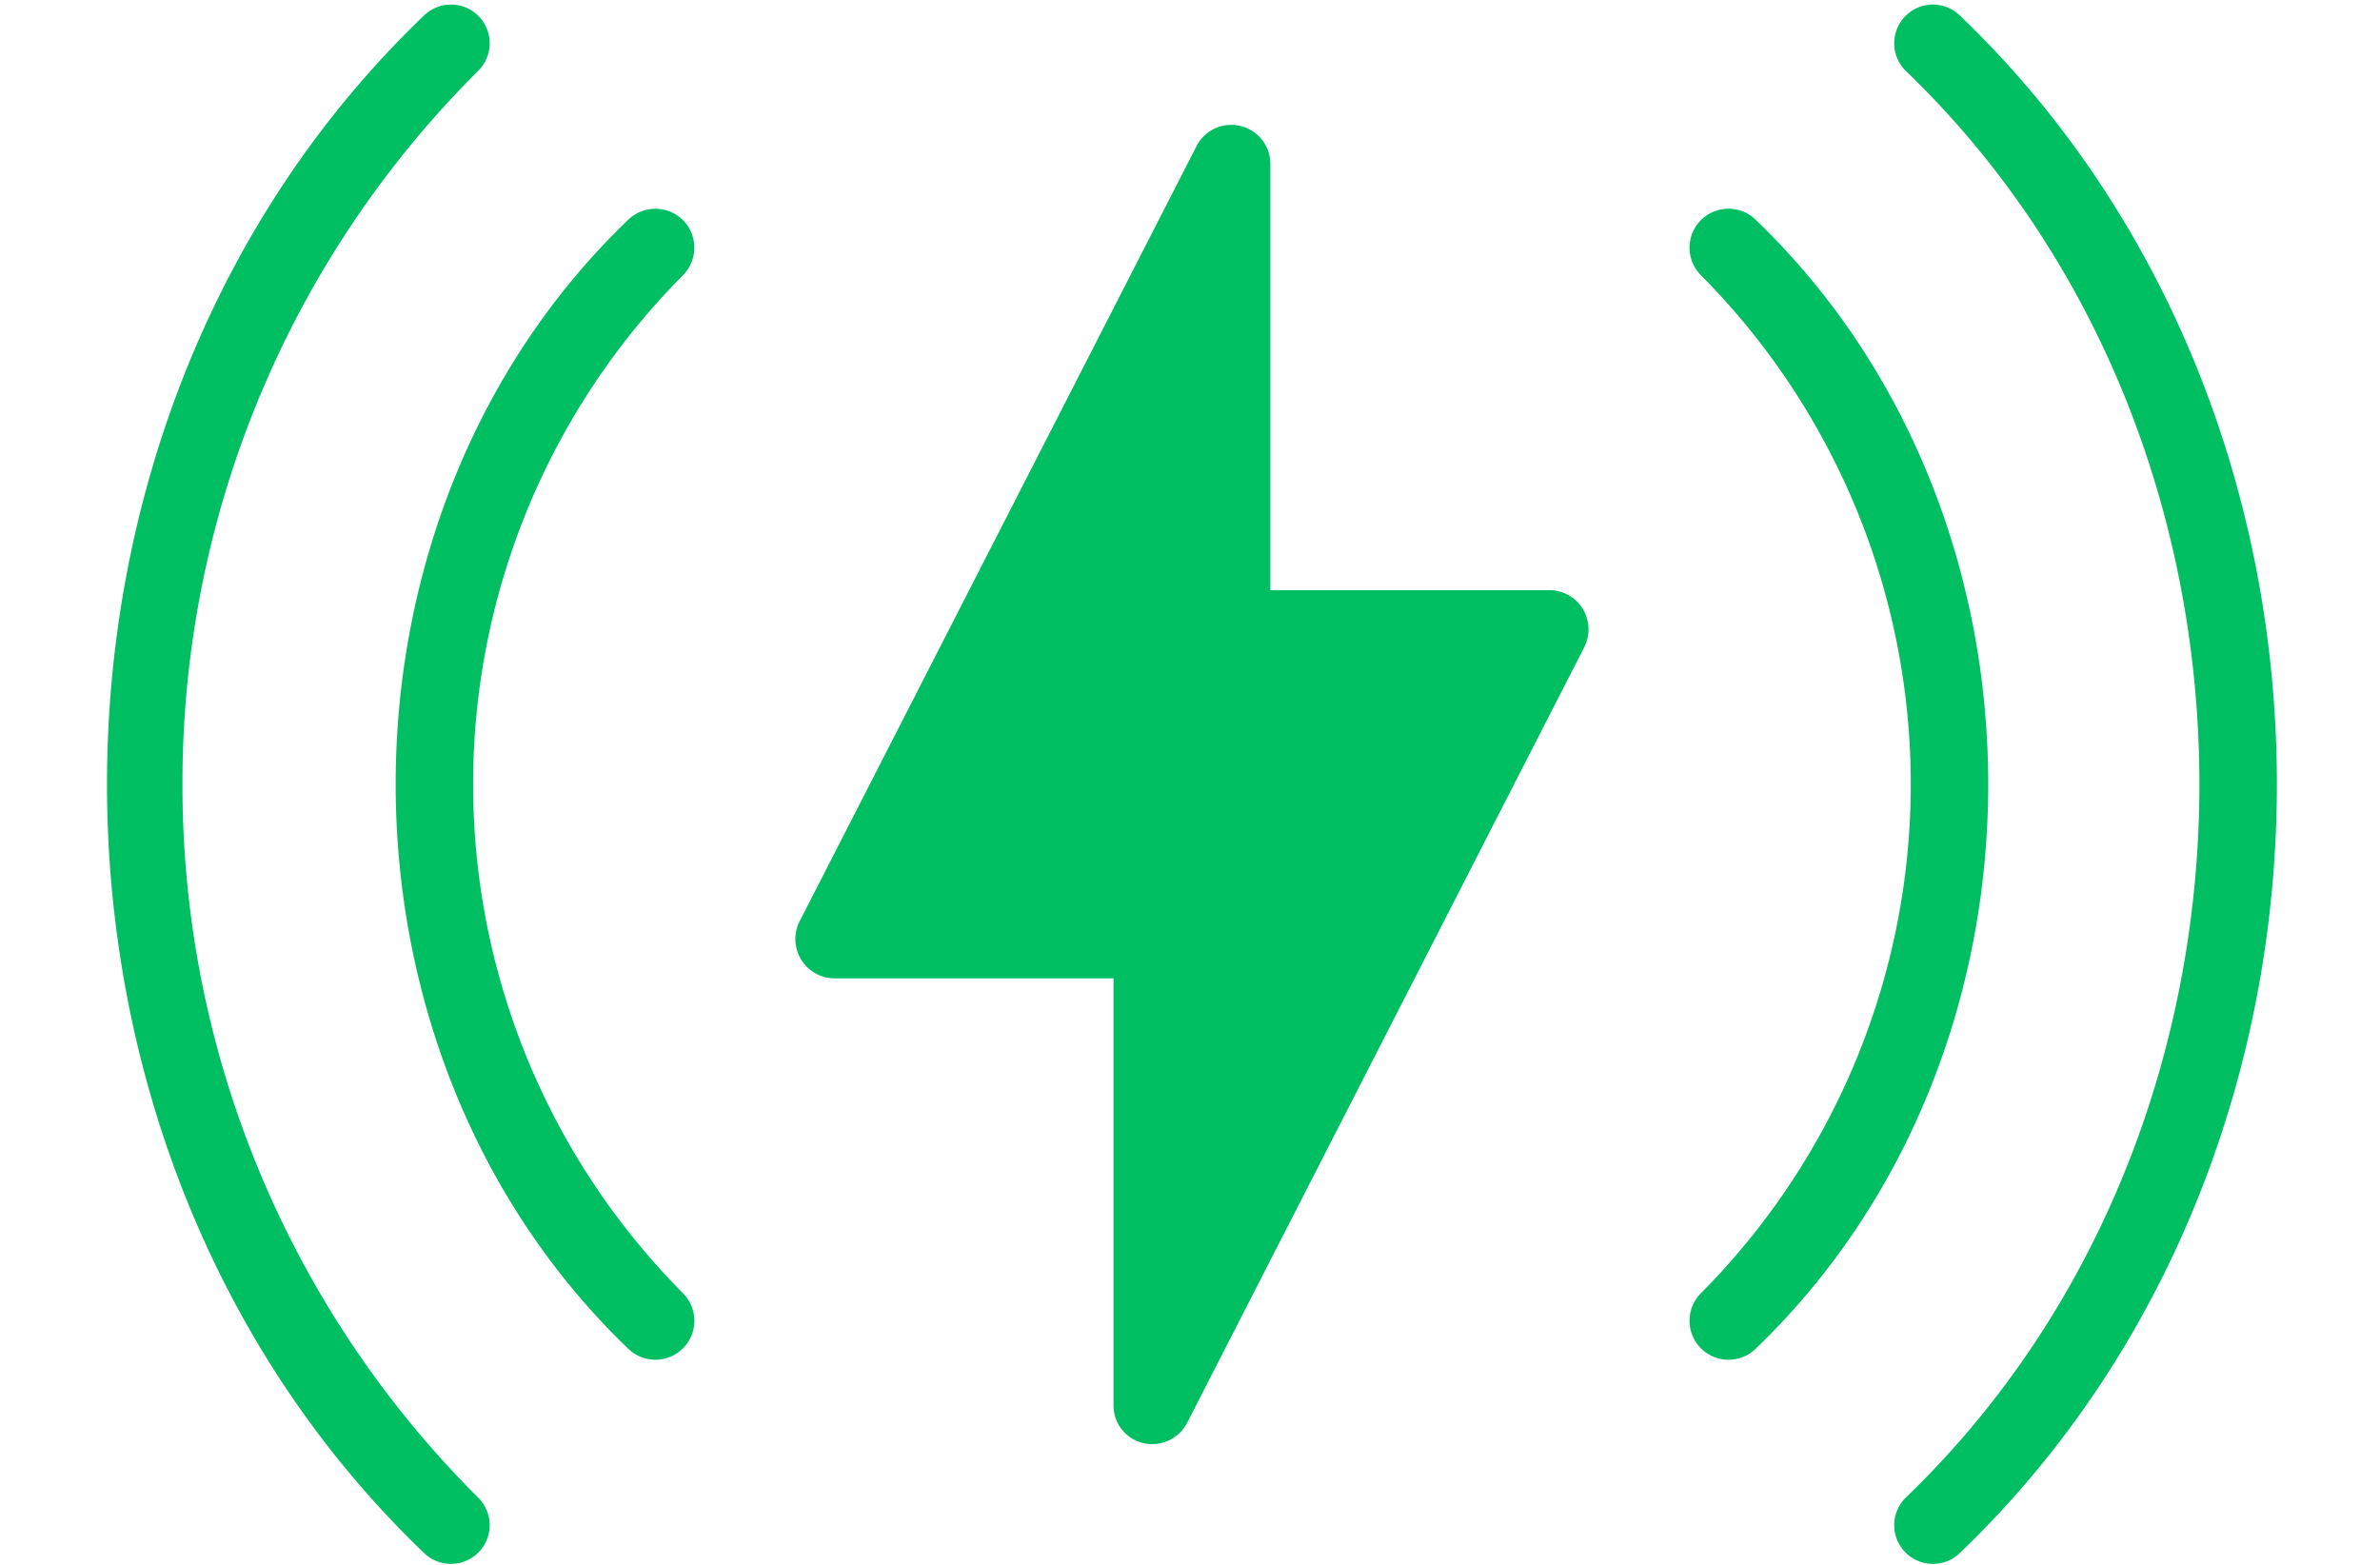
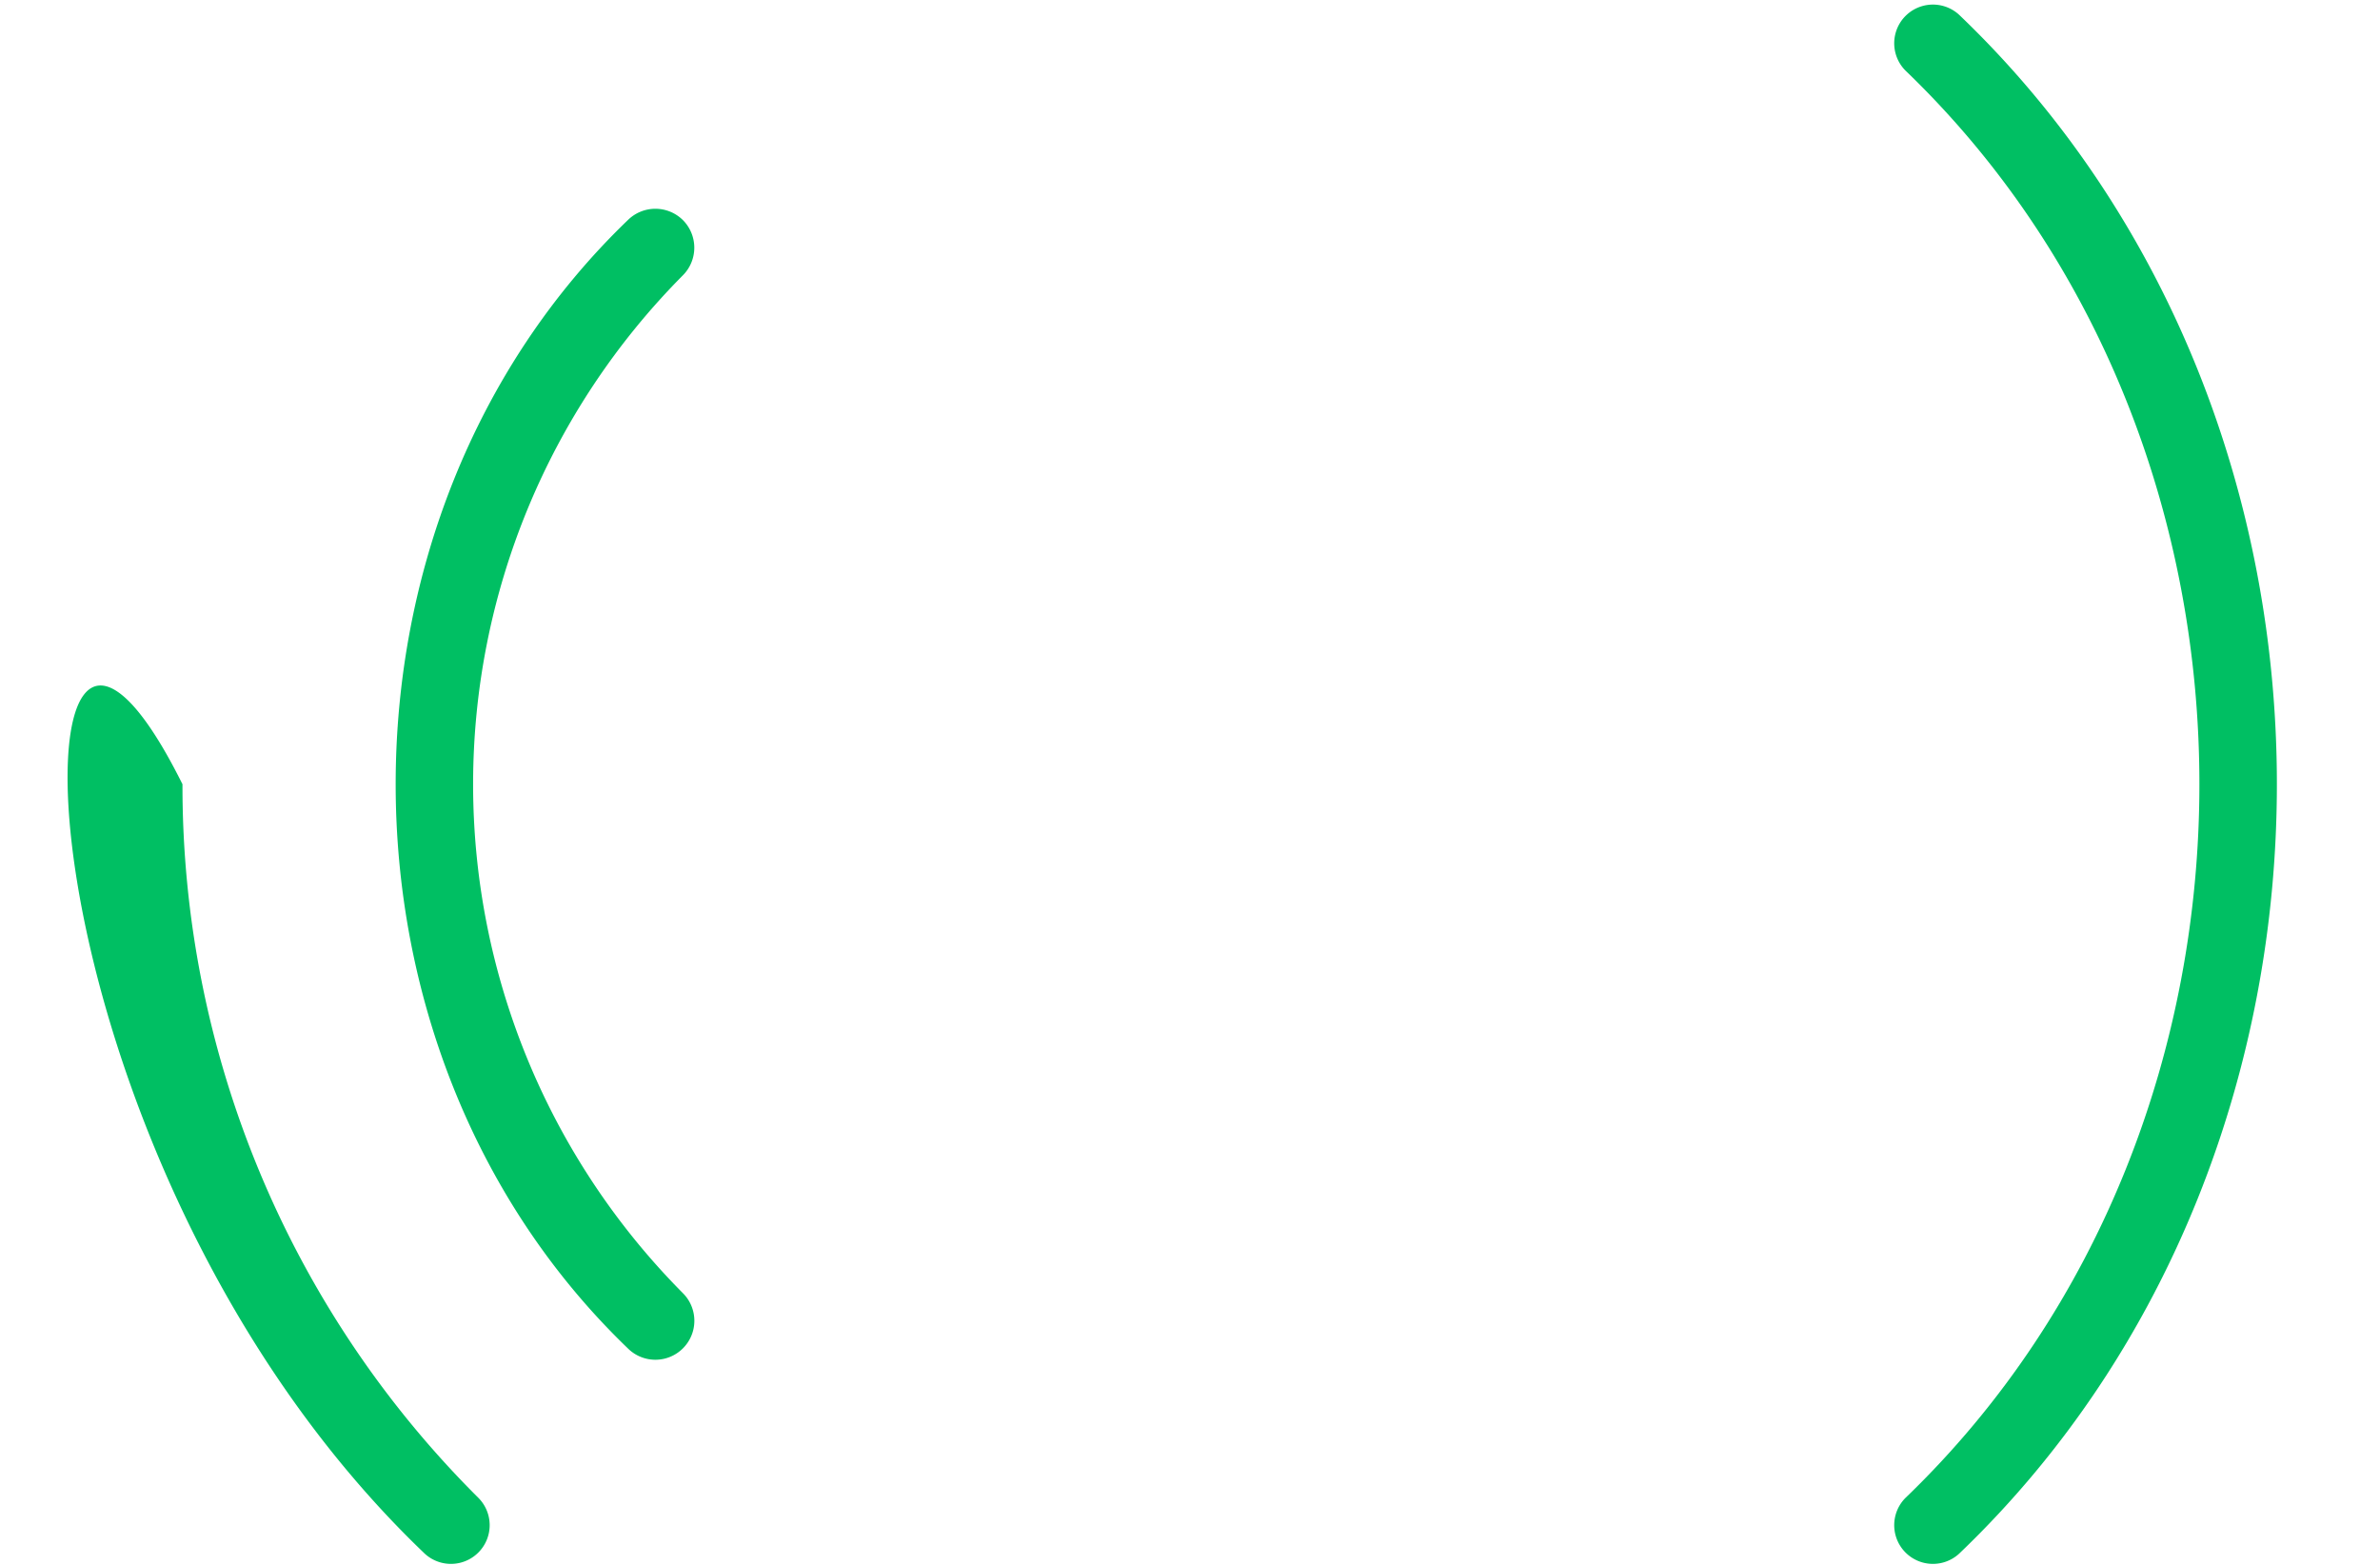
<svg xmlns="http://www.w3.org/2000/svg" fill="#00bf63" height="40.3" preserveAspectRatio="xMidYMid meet" version="1" viewBox="1.3 11.8 61.3 40.3" width="61.3" zoomAndPan="magnify">
  <g id="change1_1">
-     <path d="M41.22,27h-7.2V16a1.007,1.007,0,0,0-1.89-.46L21.89,35.54a1.012,1.012,0,0,0,.89,1.46L29.98,37V48a.995.995,0,0,0,.76.97,1.016,1.016,0,0,0,1.13-.51l10.24-20A1.012,1.012,0,0,0,41.22,27Z" />
-   </g>
+     </g>
  <g id="change1_2">
    <path d="M51.79,12.21a.997.997,0,0,0-1.41,1.41c10.091,9.705,10.091,27.055-0,36.76A.997.997,0,0,0,51.79,51.79C62.662,41.36,62.662,22.64,51.79,12.21Z" />
  </g>
  <g id="change1_3">
-     <path d="M6,32a25.868,25.868,0,0,1,7.62-18.38.997.997,0,0,0-1.41-1.41C1.338,22.641,1.338,41.36,12.21,51.79A.997.997,0,0,0,13.62,50.38,25.868,25.868,0,0,1,6,32Z" />
+     <path d="M6,32C1.338,22.641,1.338,41.36,12.21,51.79A.997.997,0,0,0,13.62,50.38,25.868,25.868,0,0,1,6,32Z" />
  </g>
  <g id="change1_4">
    <path d="M18.89,17.47a1.008,1.008,0,0,0-1.42,0C9.498,25.141,9.498,38.859,17.47,46.53a1.004,1.004,0,0,0,1.42-1.42A18.603,18.603,0,0,1,18.89,18.89,1.008,1.008,0,0,0,18.89,17.47Z" />
  </g>
  <g id="change1_5">
-     <path d="M46.53,17.47a1.004,1.004,0,0,0-1.42,1.42A18.603,18.603,0,0,1,45.11,45.11a1.004,1.004,0,0,0,1.42,1.42C54.503,38.859,54.502,25.141,46.53,17.47Z" />
-   </g>
+     </g>
</svg>